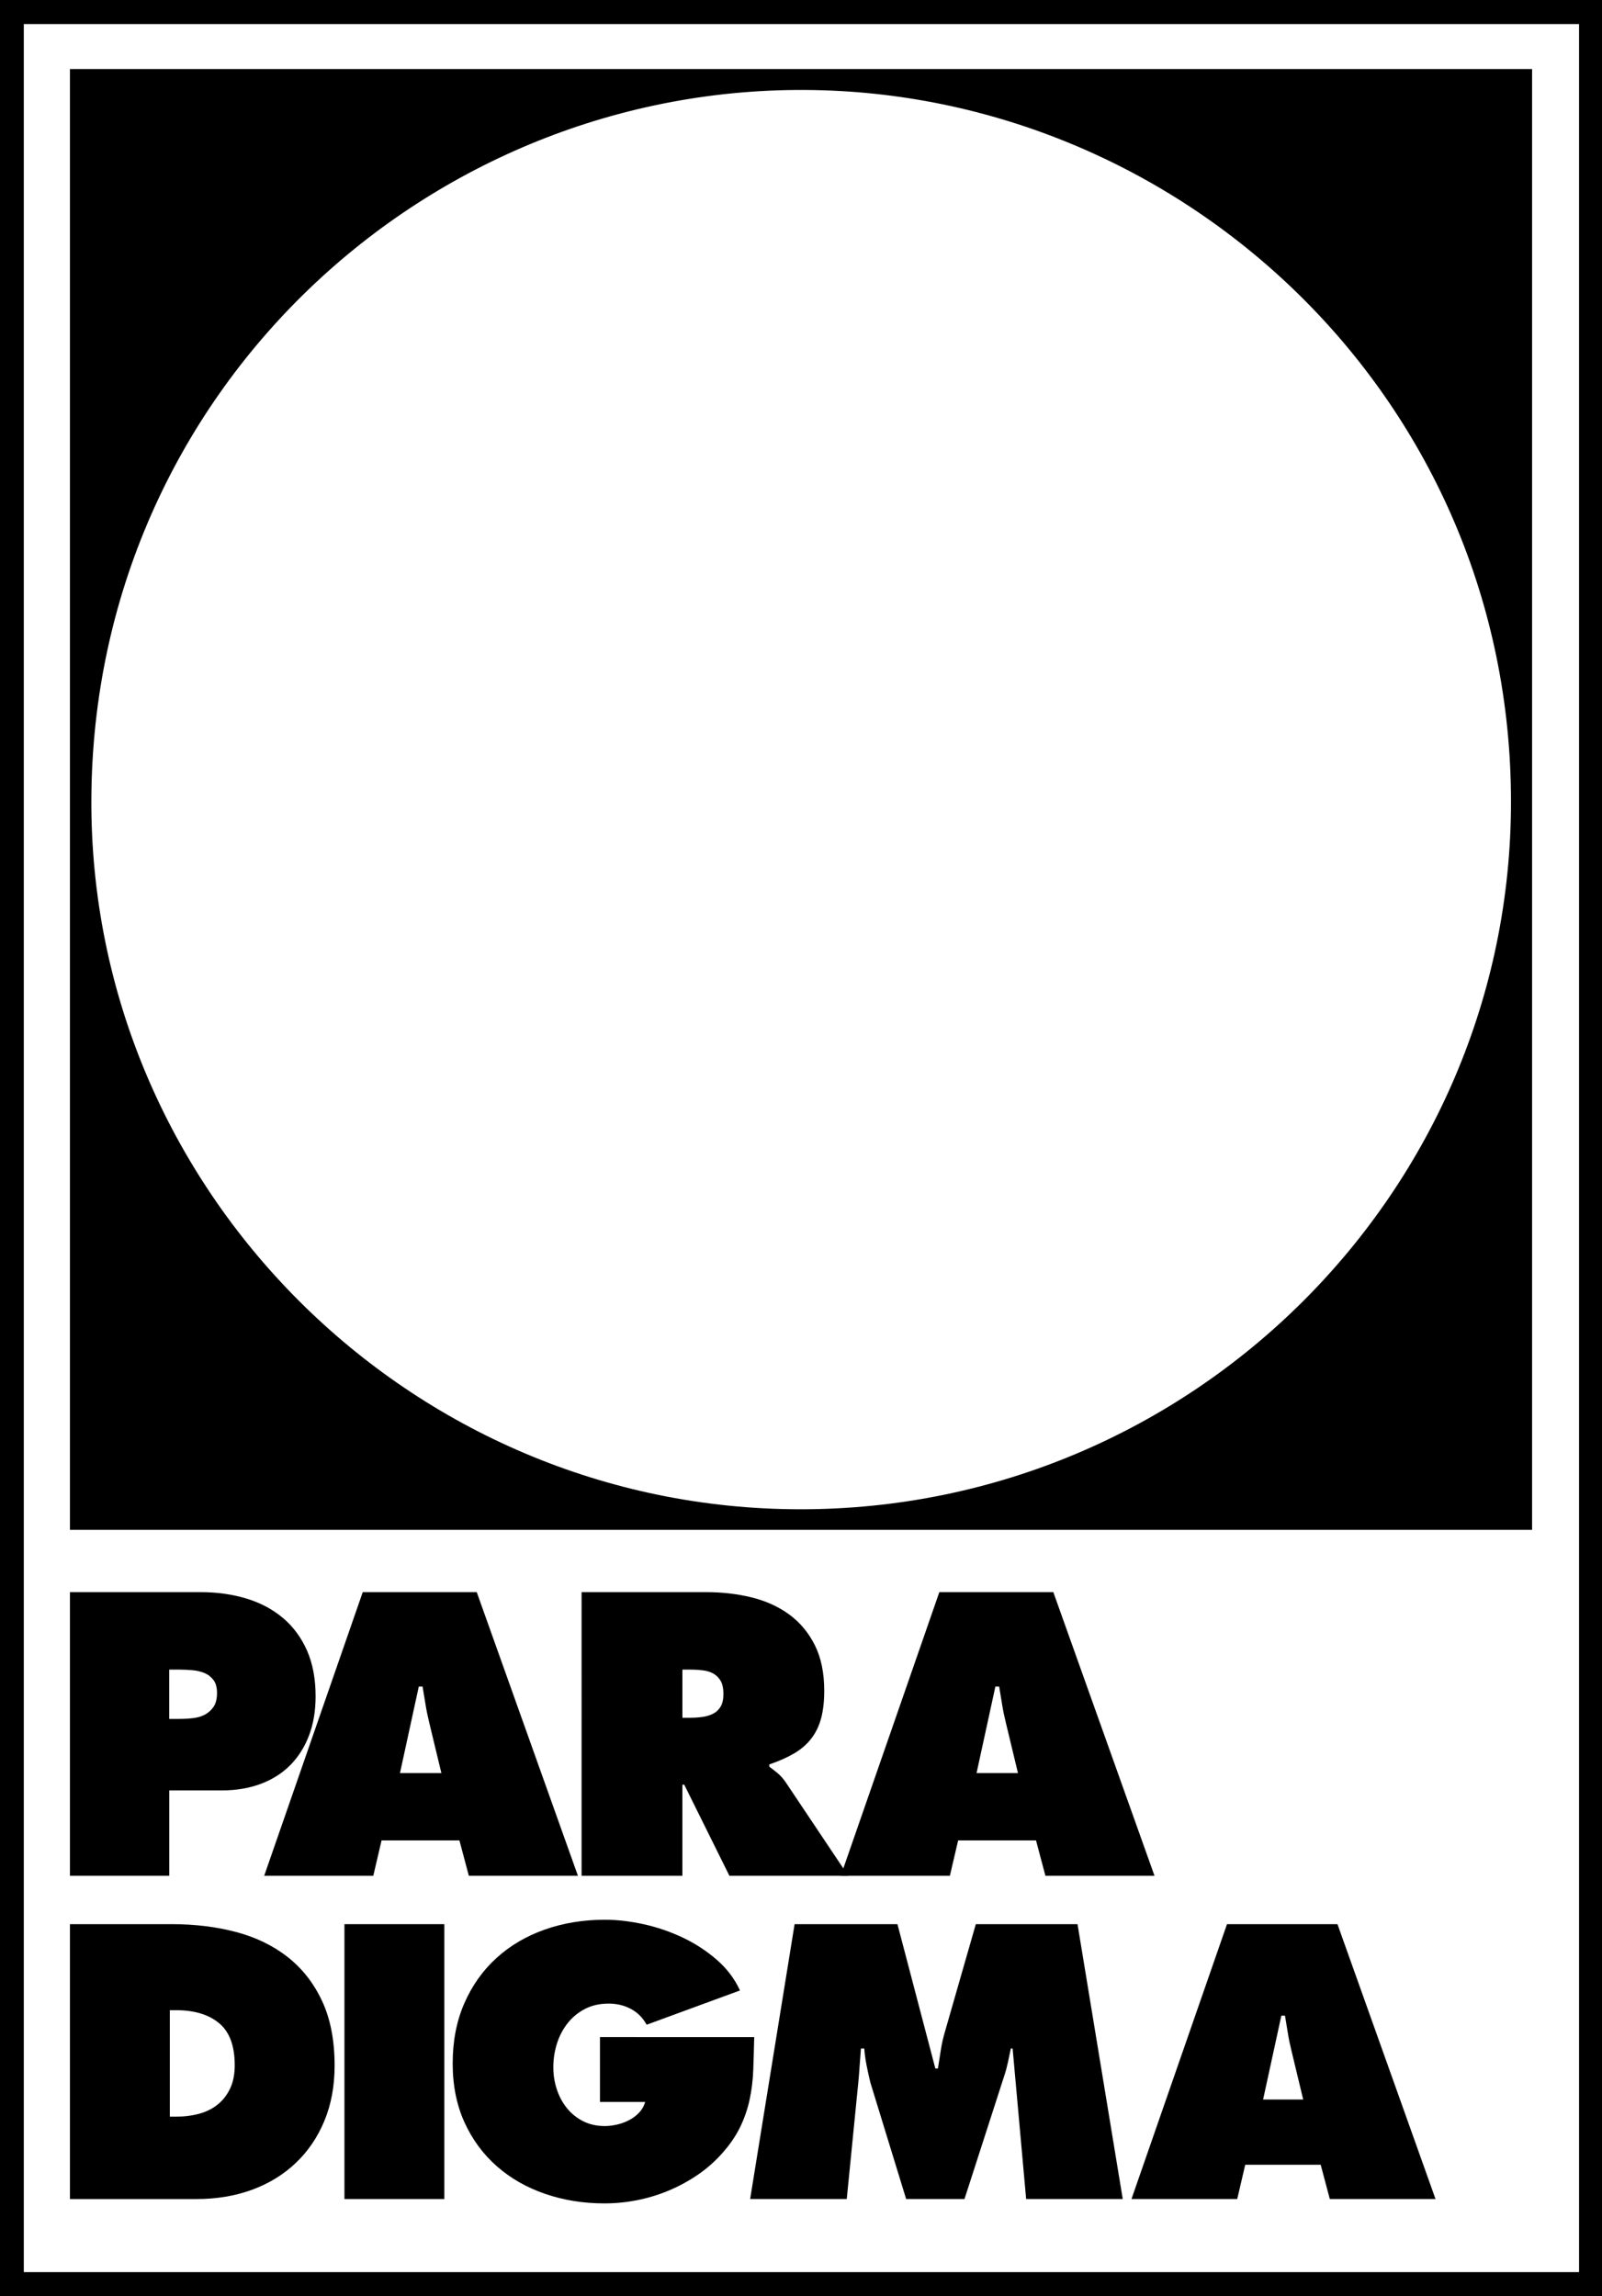
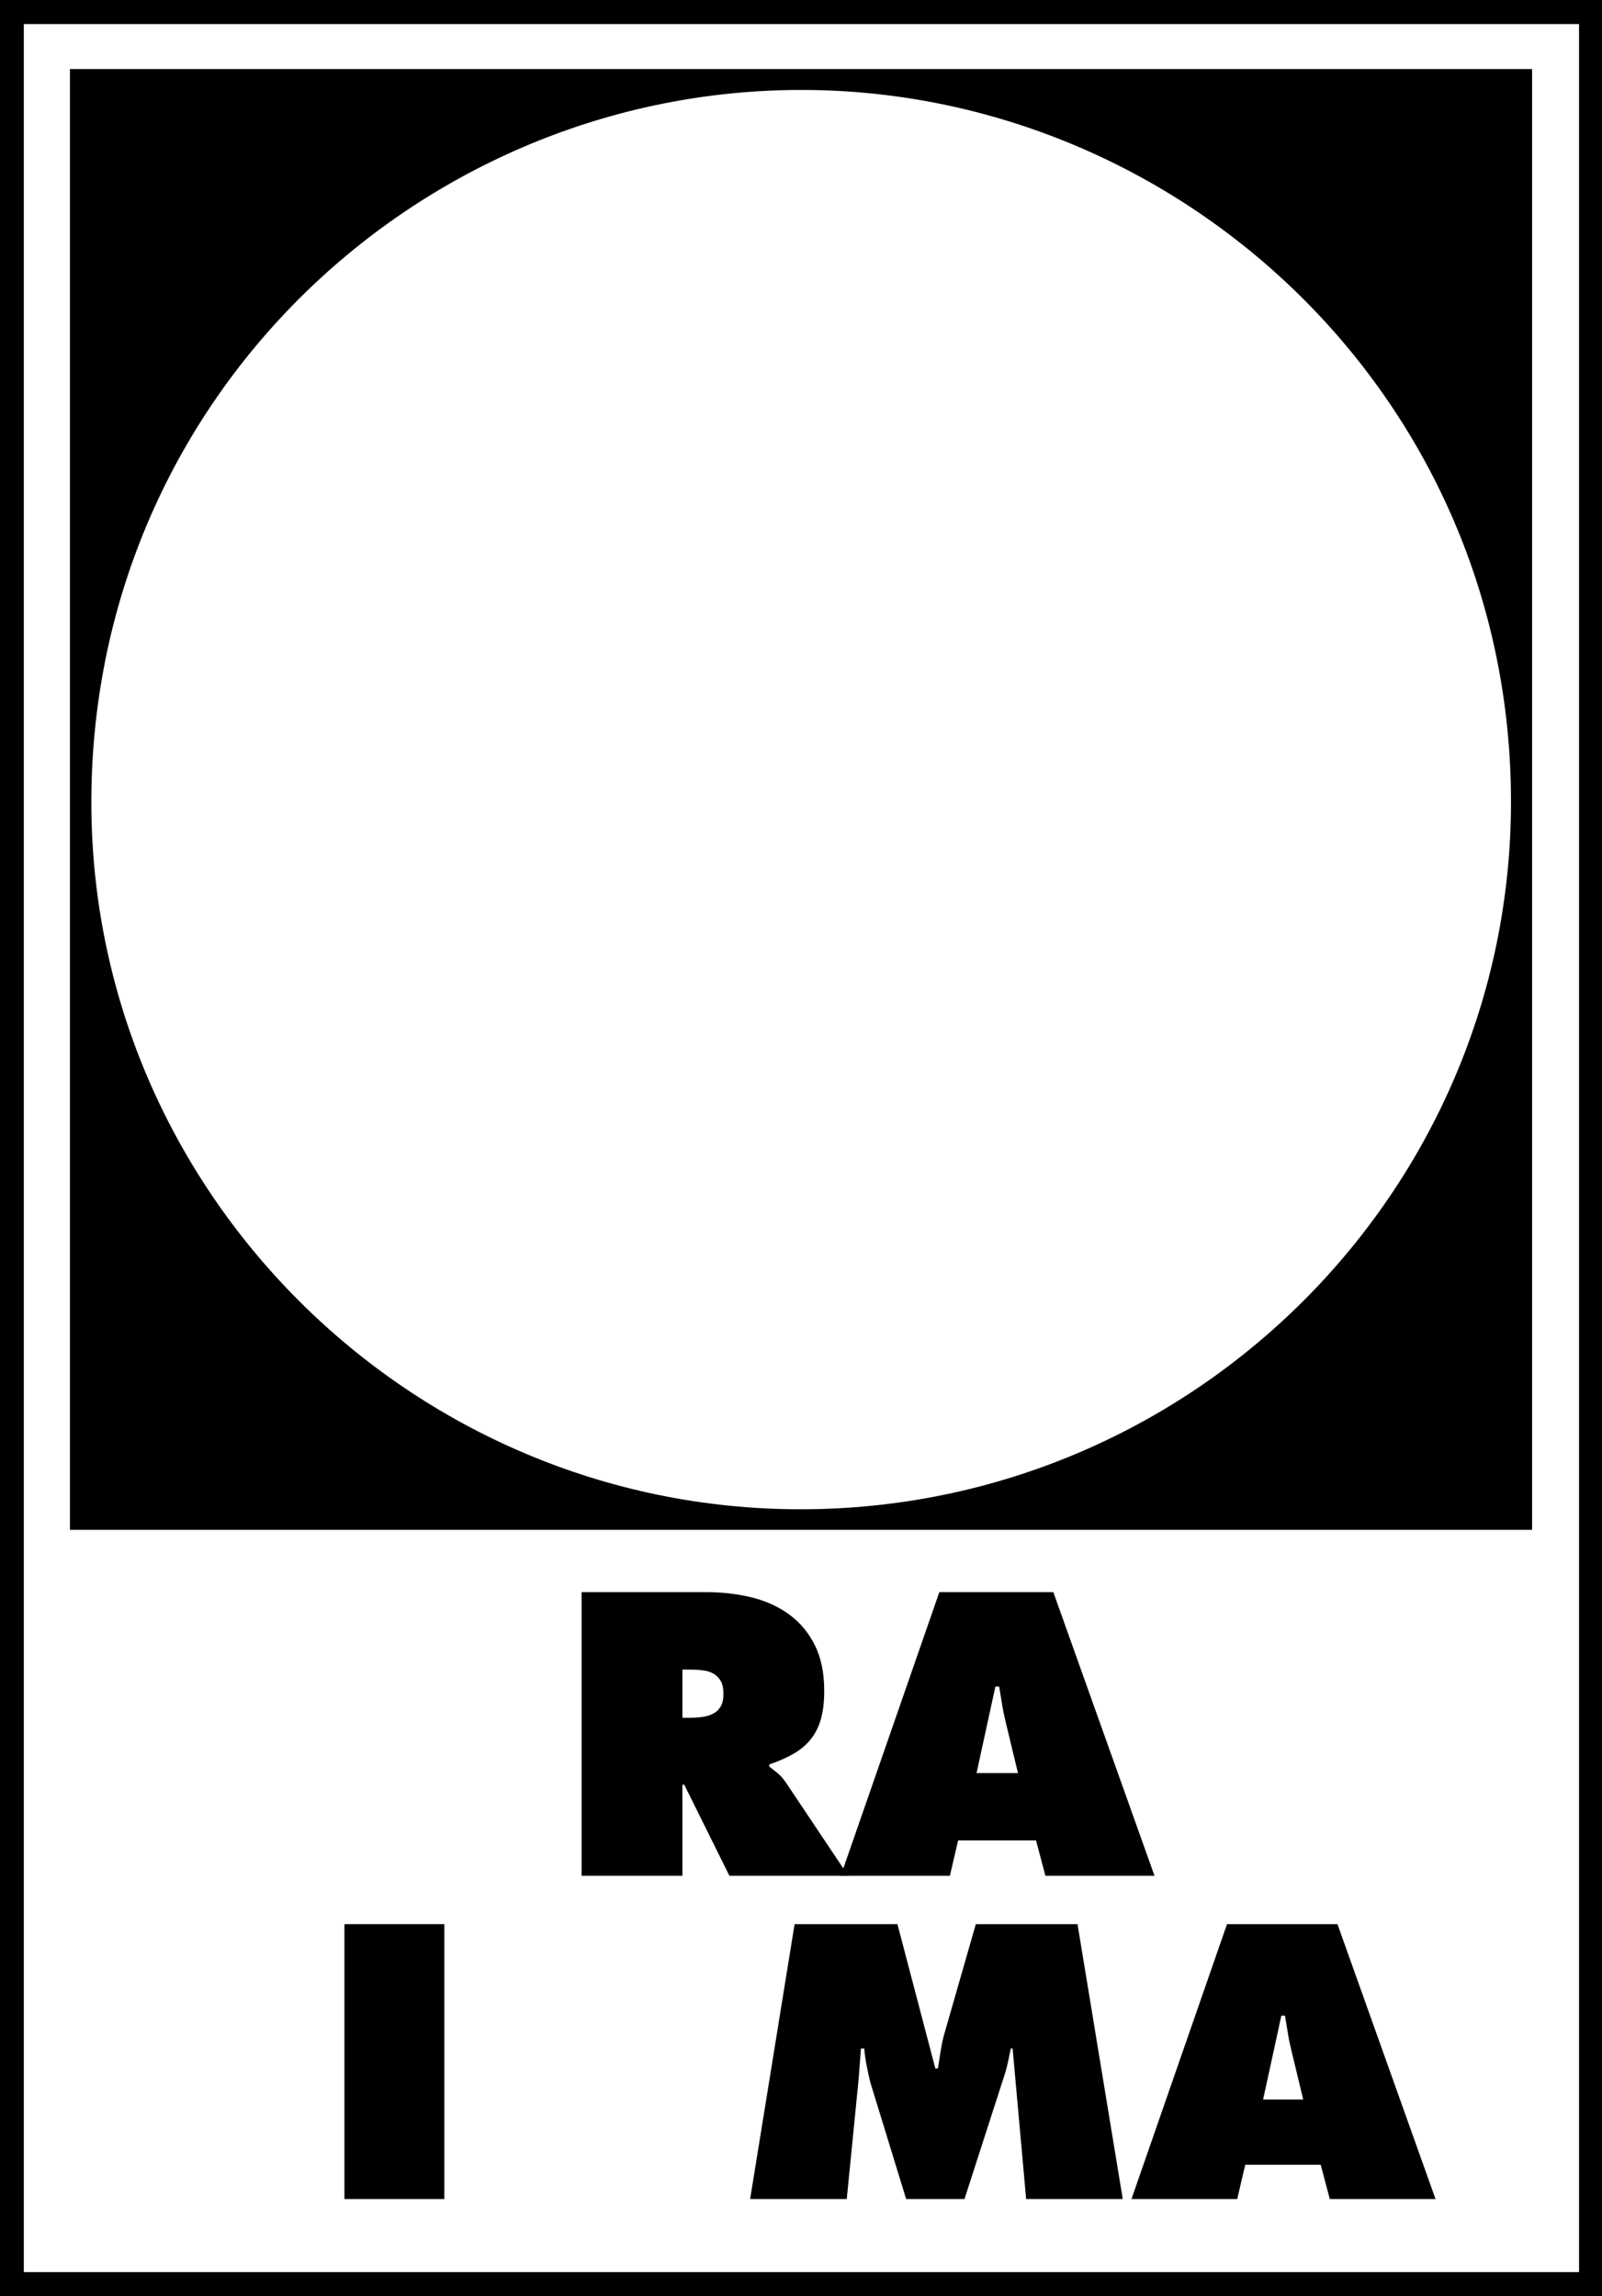
<svg xmlns="http://www.w3.org/2000/svg" version="1.1" id="Ebene_2" x="0px" y="0px" viewBox="0 0 118.606 170.008" enable-background="new 0 0 118.606 170.008" xml:space="preserve">
  <g>
    <g>
      <path d="M118.606,170.008c-39.579,0-79.048,0-118.606,0C0,113.334,0,56.716,0,0c39.501,0,78.999,0,118.606,0    C118.606,56.617,118.606,113.263,118.606,170.008z M116.907,1.78c-38.469,0-76.808,0-115.144,0c0,55.532,0,110.986,0,166.439    c38.425,0,76.762,0,115.144,0C116.907,112.709,116.907,57.283,116.907,1.78z" />
      <path d="M5.178,5.112c36.116,0,72.142,0,108.252,0c0,36.048,0,72.061,0,108.152c-36.085,0-72.136,0-108.252,0    C5.178,77.217,5.178,41.234,5.178,5.112z M59.284,111.741c28.974-0.006,52.597-23.528,52.584-52.406    C111.854,29.771,87.993,7.162,60.255,6.668C31.719,6.159,6.913,28.998,6.764,59.141C6.622,88.053,30.322,111.747,59.284,111.741z" />
    </g>
    <g>
-       <path d="M5.178,142.456h7.531c1.709,0,3.297,0.193,4.763,0.58c1.466,0.387,2.74,1.004,3.82,1.85c1.08,0.846,1.93,1.929,2.55,3.251    c0.621,1.325,0.931,2.922,0.931,4.793c0,1.511-0.253,2.873-0.756,4.088c-0.504,1.215-1.21,2.254-2.119,3.117    c-0.909,0.865-1.989,1.527-3.239,1.986c-1.251,0.459-2.624,0.688-4.117,0.688H5.178V142.456z M12.575,156.708h0.458    c0.612,0,1.184-0.072,1.714-0.215c0.53-0.145,0.99-0.373,1.376-0.69c0.388-0.314,0.693-0.71,0.918-1.186    c0.225-0.477,0.337-1.05,0.337-1.716c0-1.439-0.387-2.478-1.161-3.117c-0.773-0.639-1.835-0.958-3.185-0.958h-0.458V156.708z" />
      <path d="M25.501,142.456h7.396v20.352h-7.396V142.456z" />
-       <path d="M55.838,150.823c-0.019,0.828-0.041,1.626-0.068,2.39c-0.026,0.764-0.116,1.507-0.269,2.225    c-0.154,0.721-0.396,1.417-0.729,2.093c-0.333,0.674-0.796,1.336-1.39,1.984c-0.539,0.593-1.147,1.116-1.822,1.566    c-0.674,0.448-1.385,0.826-2.132,1.133c-0.747,0.305-1.516,0.536-2.308,0.688c-0.792,0.154-1.584,0.228-2.376,0.228    c-1.548,0-3.005-0.233-4.372-0.701c-1.369-0.468-2.56-1.147-3.577-2.038c-1.016-0.89-1.818-1.975-2.402-3.251    c-0.584-1.278-0.878-2.737-0.878-4.374c0-1.656,0.288-3.141,0.864-4.455c0.576-1.314,1.367-2.429,2.376-3.346    c1.007-0.918,2.199-1.621,3.576-2.107c1.376-0.485,2.866-0.729,4.467-0.729c0.882,0,1.822,0.11,2.821,0.325    c0.999,0.215,1.966,0.545,2.902,0.984c0.936,0.442,1.781,0.991,2.537,1.647c0.757,0.657,1.332,1.417,1.728,2.28l-6.91,2.537    c-0.288-0.521-0.68-0.912-1.174-1.173c-0.495-0.261-1.039-0.391-1.633-0.391c-0.666,0-1.251,0.13-1.754,0.391    c-0.504,0.261-0.931,0.611-1.283,1.052c-0.35,0.442-0.616,0.945-0.796,1.511c-0.18,0.567-0.27,1.158-0.27,1.768    c0,0.558,0.086,1.098,0.257,1.619c0.17,0.523,0.418,0.986,0.742,1.39c0.324,0.404,0.724,0.729,1.2,0.973    c0.477,0.242,1.013,0.362,1.607,0.362c0.288,0,0.589-0.035,0.904-0.108c0.314-0.07,0.612-0.18,0.891-0.323    c0.279-0.145,0.526-0.329,0.742-0.554c0.215-0.224,0.368-0.49,0.459-0.797h-3.348v-4.804H55.838z" />
      <path d="M58.829,142.456h7.614l2.807,10.689h0.189c0.07-0.45,0.145-0.905,0.215-1.364c0.07-0.459,0.171-0.903,0.299-1.336    l2.293-7.989h7.53l3.348,20.352h-7.152L74.97,151.66h-0.132c-0.075,0.343-0.145,0.683-0.215,1.026    c-0.075,0.343-0.163,0.674-0.272,0.999l-2.944,9.123h-4.319l-2.645-8.611c-0.105-0.431-0.202-0.855-0.281-1.267    c-0.083-0.415-0.141-0.837-0.176-1.27h-0.246c-0.035,0.415-0.066,0.824-0.092,1.228c-0.026,0.404-0.057,0.815-0.097,1.228    l-0.861,8.692h-7.153L58.829,142.456z" />
      <path d="M91.599,162.808H83.77l7.073-20.352h8.178l7.26,20.352h-7.827l-0.674-2.537h-5.588L91.599,162.808z M96.484,155.439    l-0.863-3.589c-0.108-0.433-0.2-0.868-0.27-1.309c-0.072-0.442-0.145-0.876-0.215-1.309h-0.27l-1.351,6.208H96.484z" />
    </g>
    <g>
-       <path d="M5.178,117.875h9.665c1.225,0,2.357,0.159,3.398,0.474c1.039,0.315,1.94,0.793,2.702,1.435    c0.76,0.639,1.355,1.444,1.783,2.407c0.426,0.968,0.64,2.099,0.64,3.4c0,1.077-0.163,2.042-0.487,2.897    c-0.325,0.852-0.785,1.582-1.379,2.185c-0.594,0.603-1.323,1.068-2.186,1.394c-0.864,0.324-1.825,0.487-2.883,0.487h-3.899v6.322    H5.178V117.875z M12.531,127.261h0.751c0.334,0,0.669-0.018,1.003-0.057c0.334-0.036,0.631-0.125,0.891-0.263    c0.261-0.141,0.474-0.335,0.641-0.585c0.167-0.252,0.25-0.589,0.25-1.018c0-0.408-0.088-0.728-0.265-0.961    c-0.176-0.231-0.399-0.403-0.668-0.515c-0.27-0.111-0.571-0.181-0.906-0.209c-0.334-0.029-0.66-0.043-0.975-0.043h-0.724V127.261z    " />
-       <path d="M27.637,138.875H19.56l7.296-21h8.44l7.492,21h-8.077l-0.697-2.618h-5.765L27.637,138.875z M32.678,131.27l-0.892-3.704    c-0.111-0.447-0.204-0.895-0.278-1.351c-0.075-0.456-0.15-0.904-0.223-1.351h-0.279l-1.393,6.405H32.678z" />
      <path d="M43.059,117.875h9.218c1.189,0,2.312,0.129,3.37,0.39s1.987,0.682,2.786,1.267c0.798,0.585,1.429,1.342,1.894,2.269    c0.465,0.929,0.696,2.054,0.696,3.37c0,0.8-0.079,1.487-0.236,2.063c-0.159,0.576-0.403,1.077-0.739,1.503    c-0.334,0.428-0.757,0.789-1.267,1.086c-0.511,0.299-1.119,0.567-1.825,0.809v0.165c0.204,0.15,0.418,0.317,0.64,0.503    c0.223,0.186,0.436,0.435,0.641,0.75l4.566,6.825h-8.8l-3.342-6.741h-0.139v6.741h-7.464V117.875z M50.523,127.177h0.529    c0.315,0,0.622-0.018,0.919-0.057c0.297-0.036,0.567-0.116,0.808-0.236c0.24-0.12,0.432-0.297,0.571-0.528    c0.138-0.233,0.209-0.544,0.209-0.934c0-0.408-0.066-0.73-0.195-0.961c-0.13-0.231-0.307-0.413-0.529-0.544    c-0.223-0.129-0.483-0.213-0.78-0.249c-0.298-0.039-0.613-0.057-0.947-0.057h-0.585V127.177z" />
      <path d="M70.325,138.875h-8.078l7.298-21h8.439l7.491,21h-8.076l-0.696-2.618h-5.766L70.325,138.875z M75.366,131.27l-0.891-3.704    c-0.111-0.447-0.206-0.895-0.279-1.351c-0.075-0.456-0.15-0.904-0.222-1.351h-0.279l-1.394,6.405H75.366z" />
    </g>
  </g>
</svg>